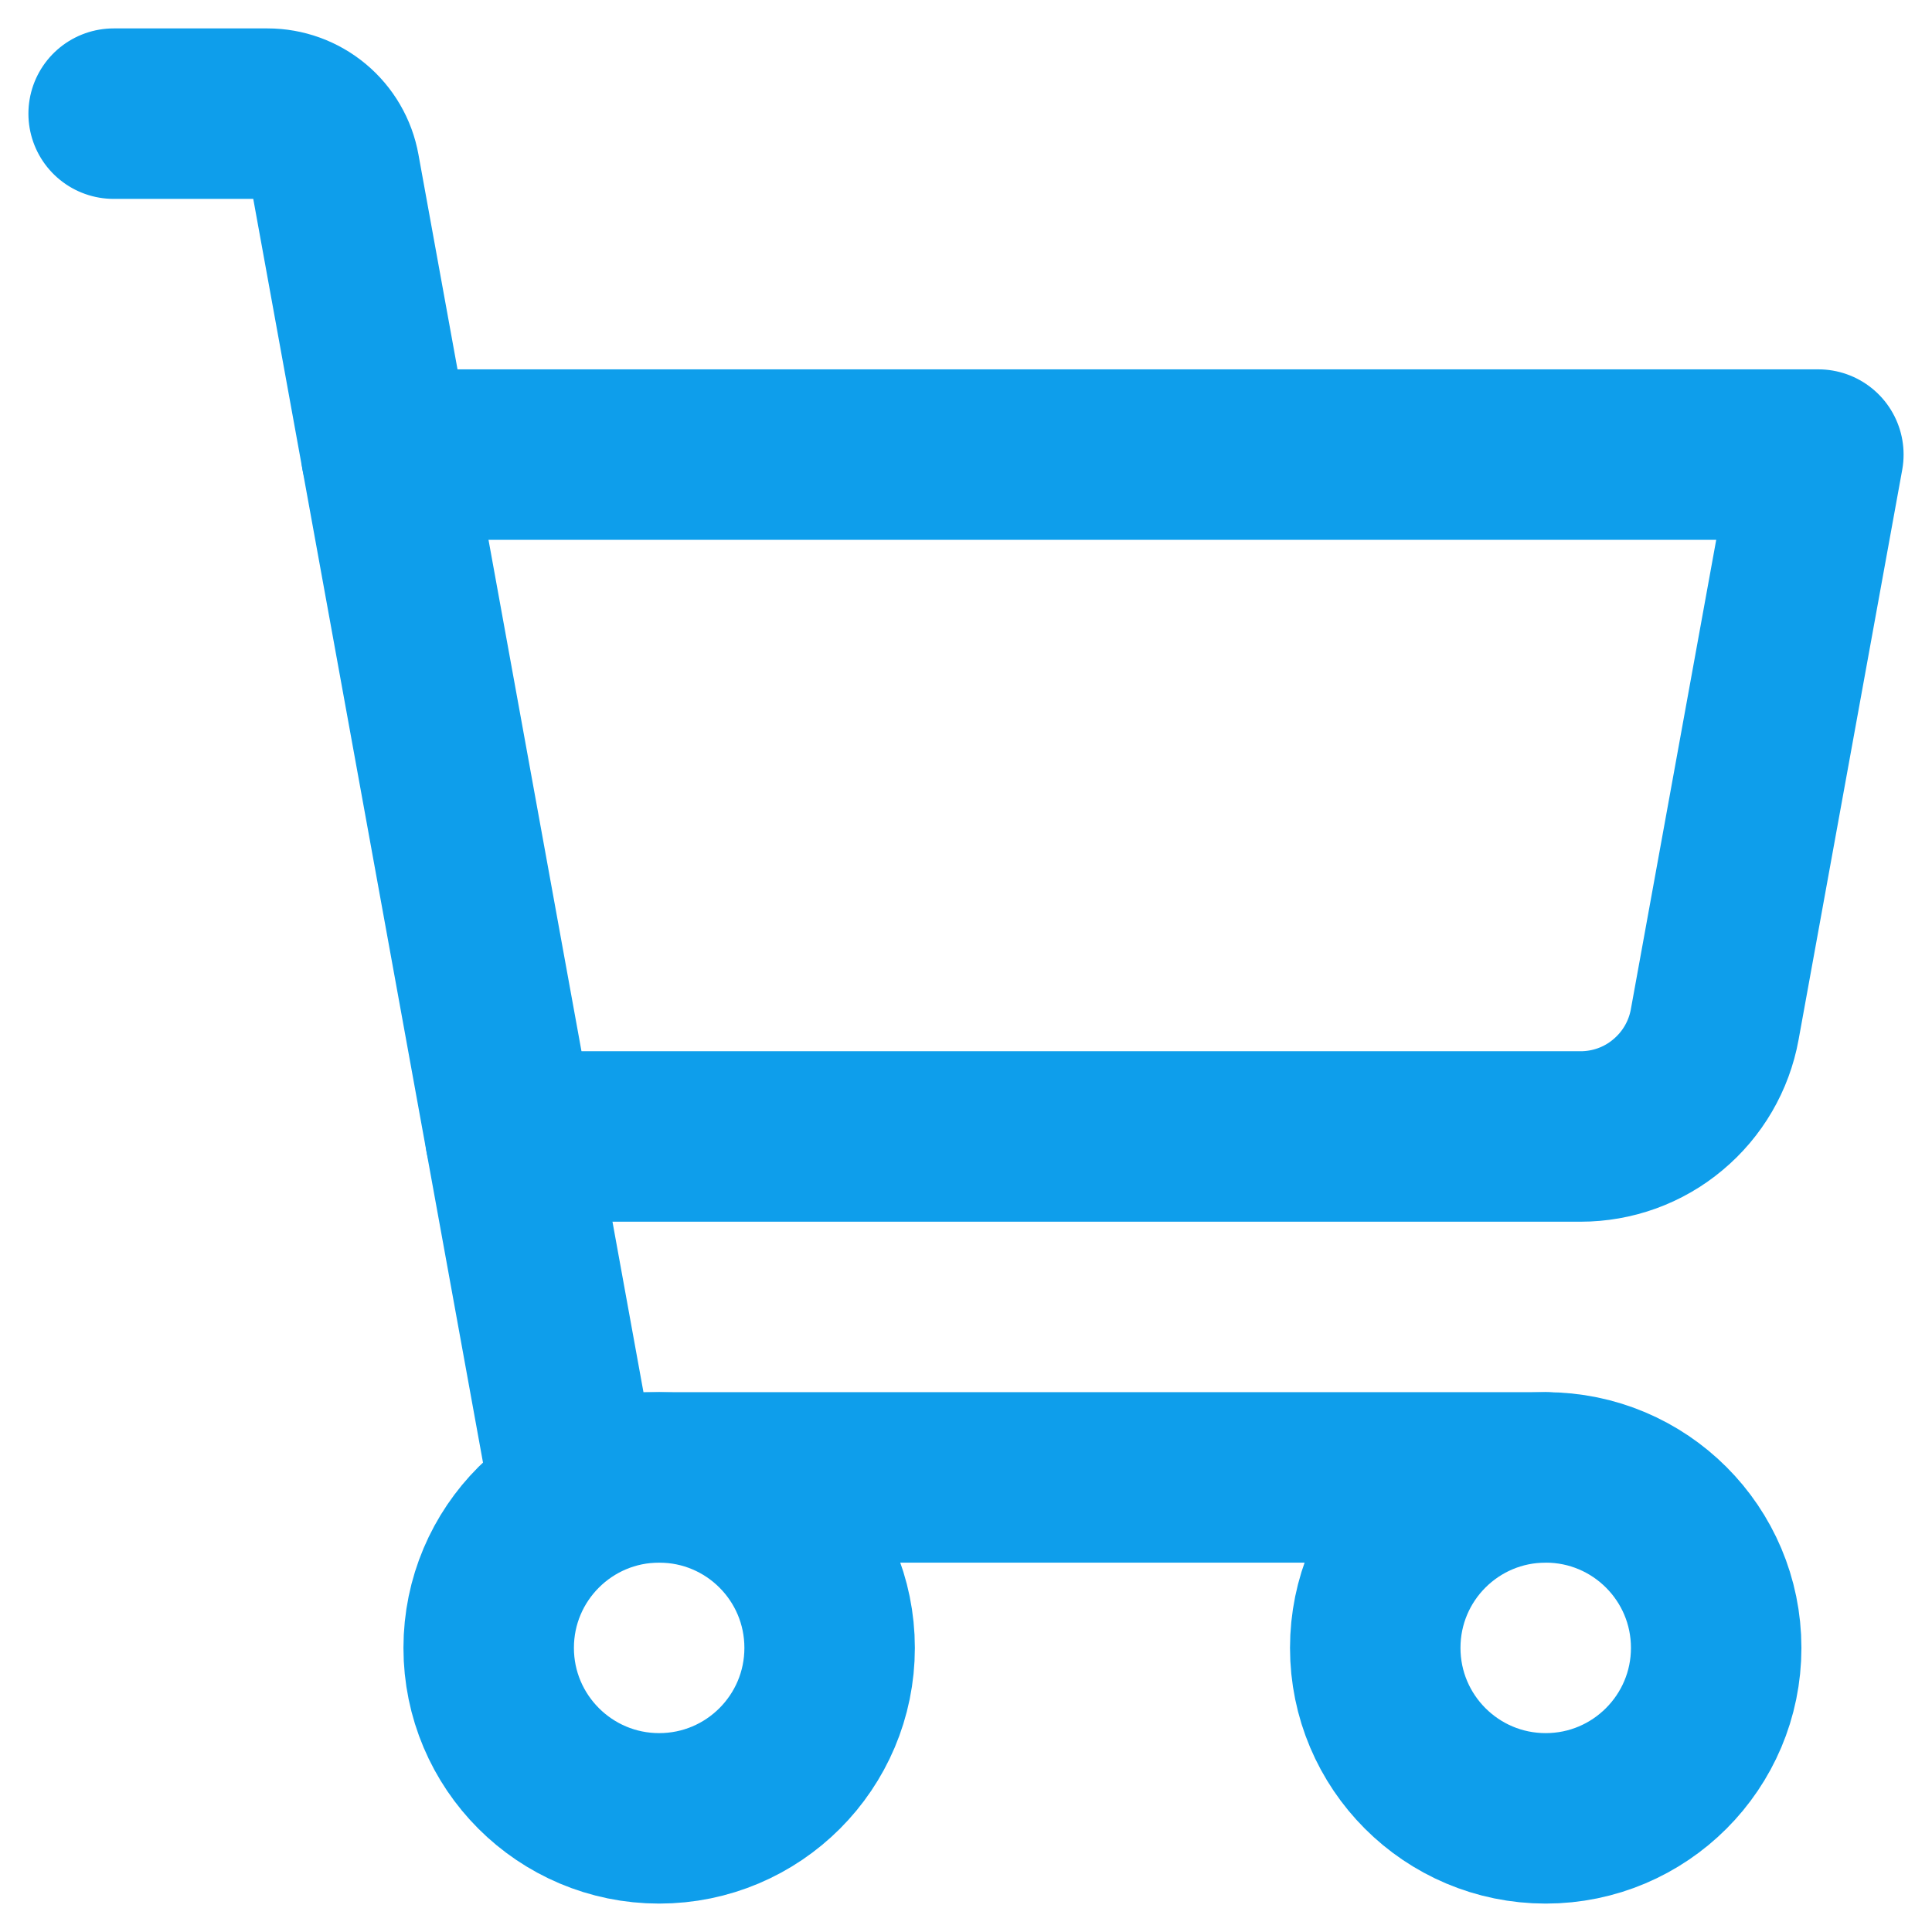
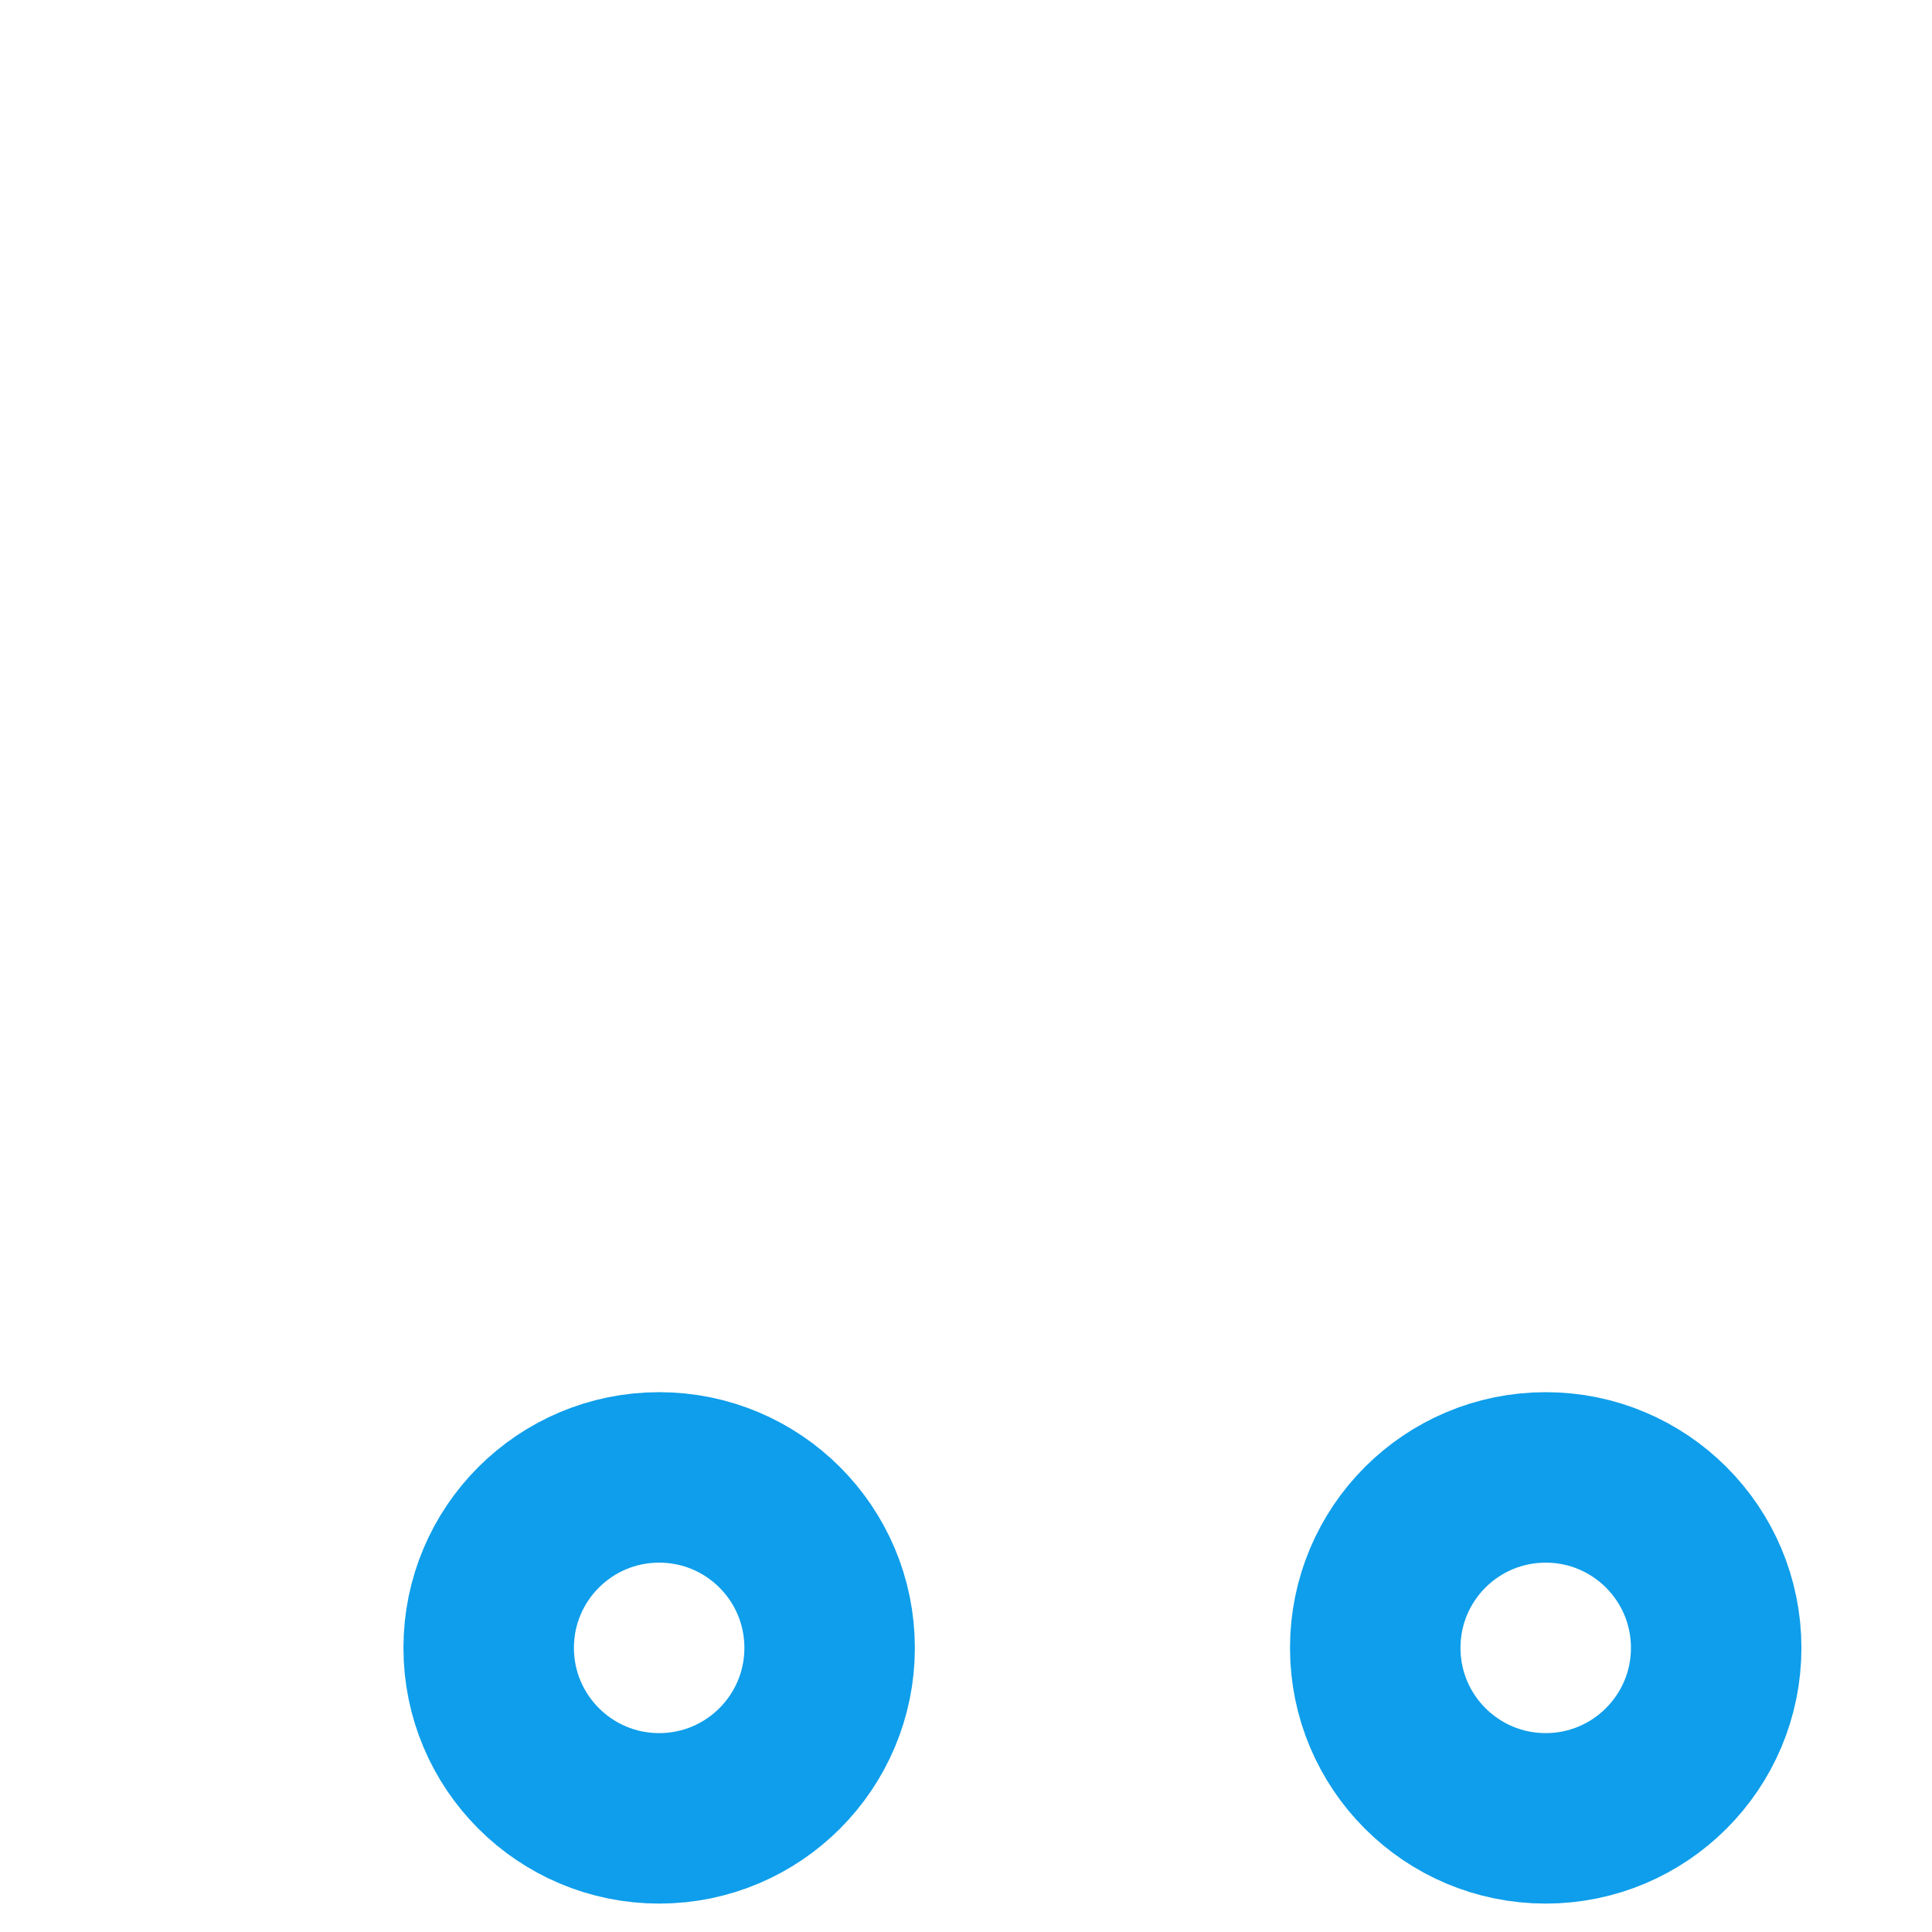
<svg xmlns="http://www.w3.org/2000/svg" width="17" height="17" viewBox="0 0 17 17" fill="none">
-   <path d="M13.6 13H5.036L2.944 1.493C2.919 1.354 2.846 1.229 2.738 1.139C2.63 1.049 2.494 1 2.354 1H1" stroke="#0E9EEB" stroke-width="1.5" stroke-linecap="round" stroke-linejoin="round" />
  <path d="M5.8 16C6.629 16 7.3 15.328 7.3 14.5C7.3 13.671 6.629 13 5.8 13C4.972 13 4.3 13.671 4.3 14.5C4.3 15.328 4.972 16 5.8 16Z" stroke="#0E9EEB" stroke-width="1.5" stroke-linecap="round" stroke-linejoin="round" />
  <path d="M13.601 16C14.429 16 15.101 15.328 15.101 14.5C15.101 13.671 14.429 13 13.601 13C12.772 13 12.101 13.671 12.101 14.5C12.101 15.328 12.772 16 13.601 16Z" stroke="#0E9EEB" stroke-width="1.5" stroke-linecap="round" stroke-linejoin="round" />
-   <path d="M4.491 10H13.908C14.188 10 14.461 9.902 14.676 9.721C14.892 9.541 15.038 9.291 15.088 9.015L16 4H3.4" stroke="#0E9EEB" stroke-width="1.5" stroke-linecap="round" stroke-linejoin="round" />
</svg>